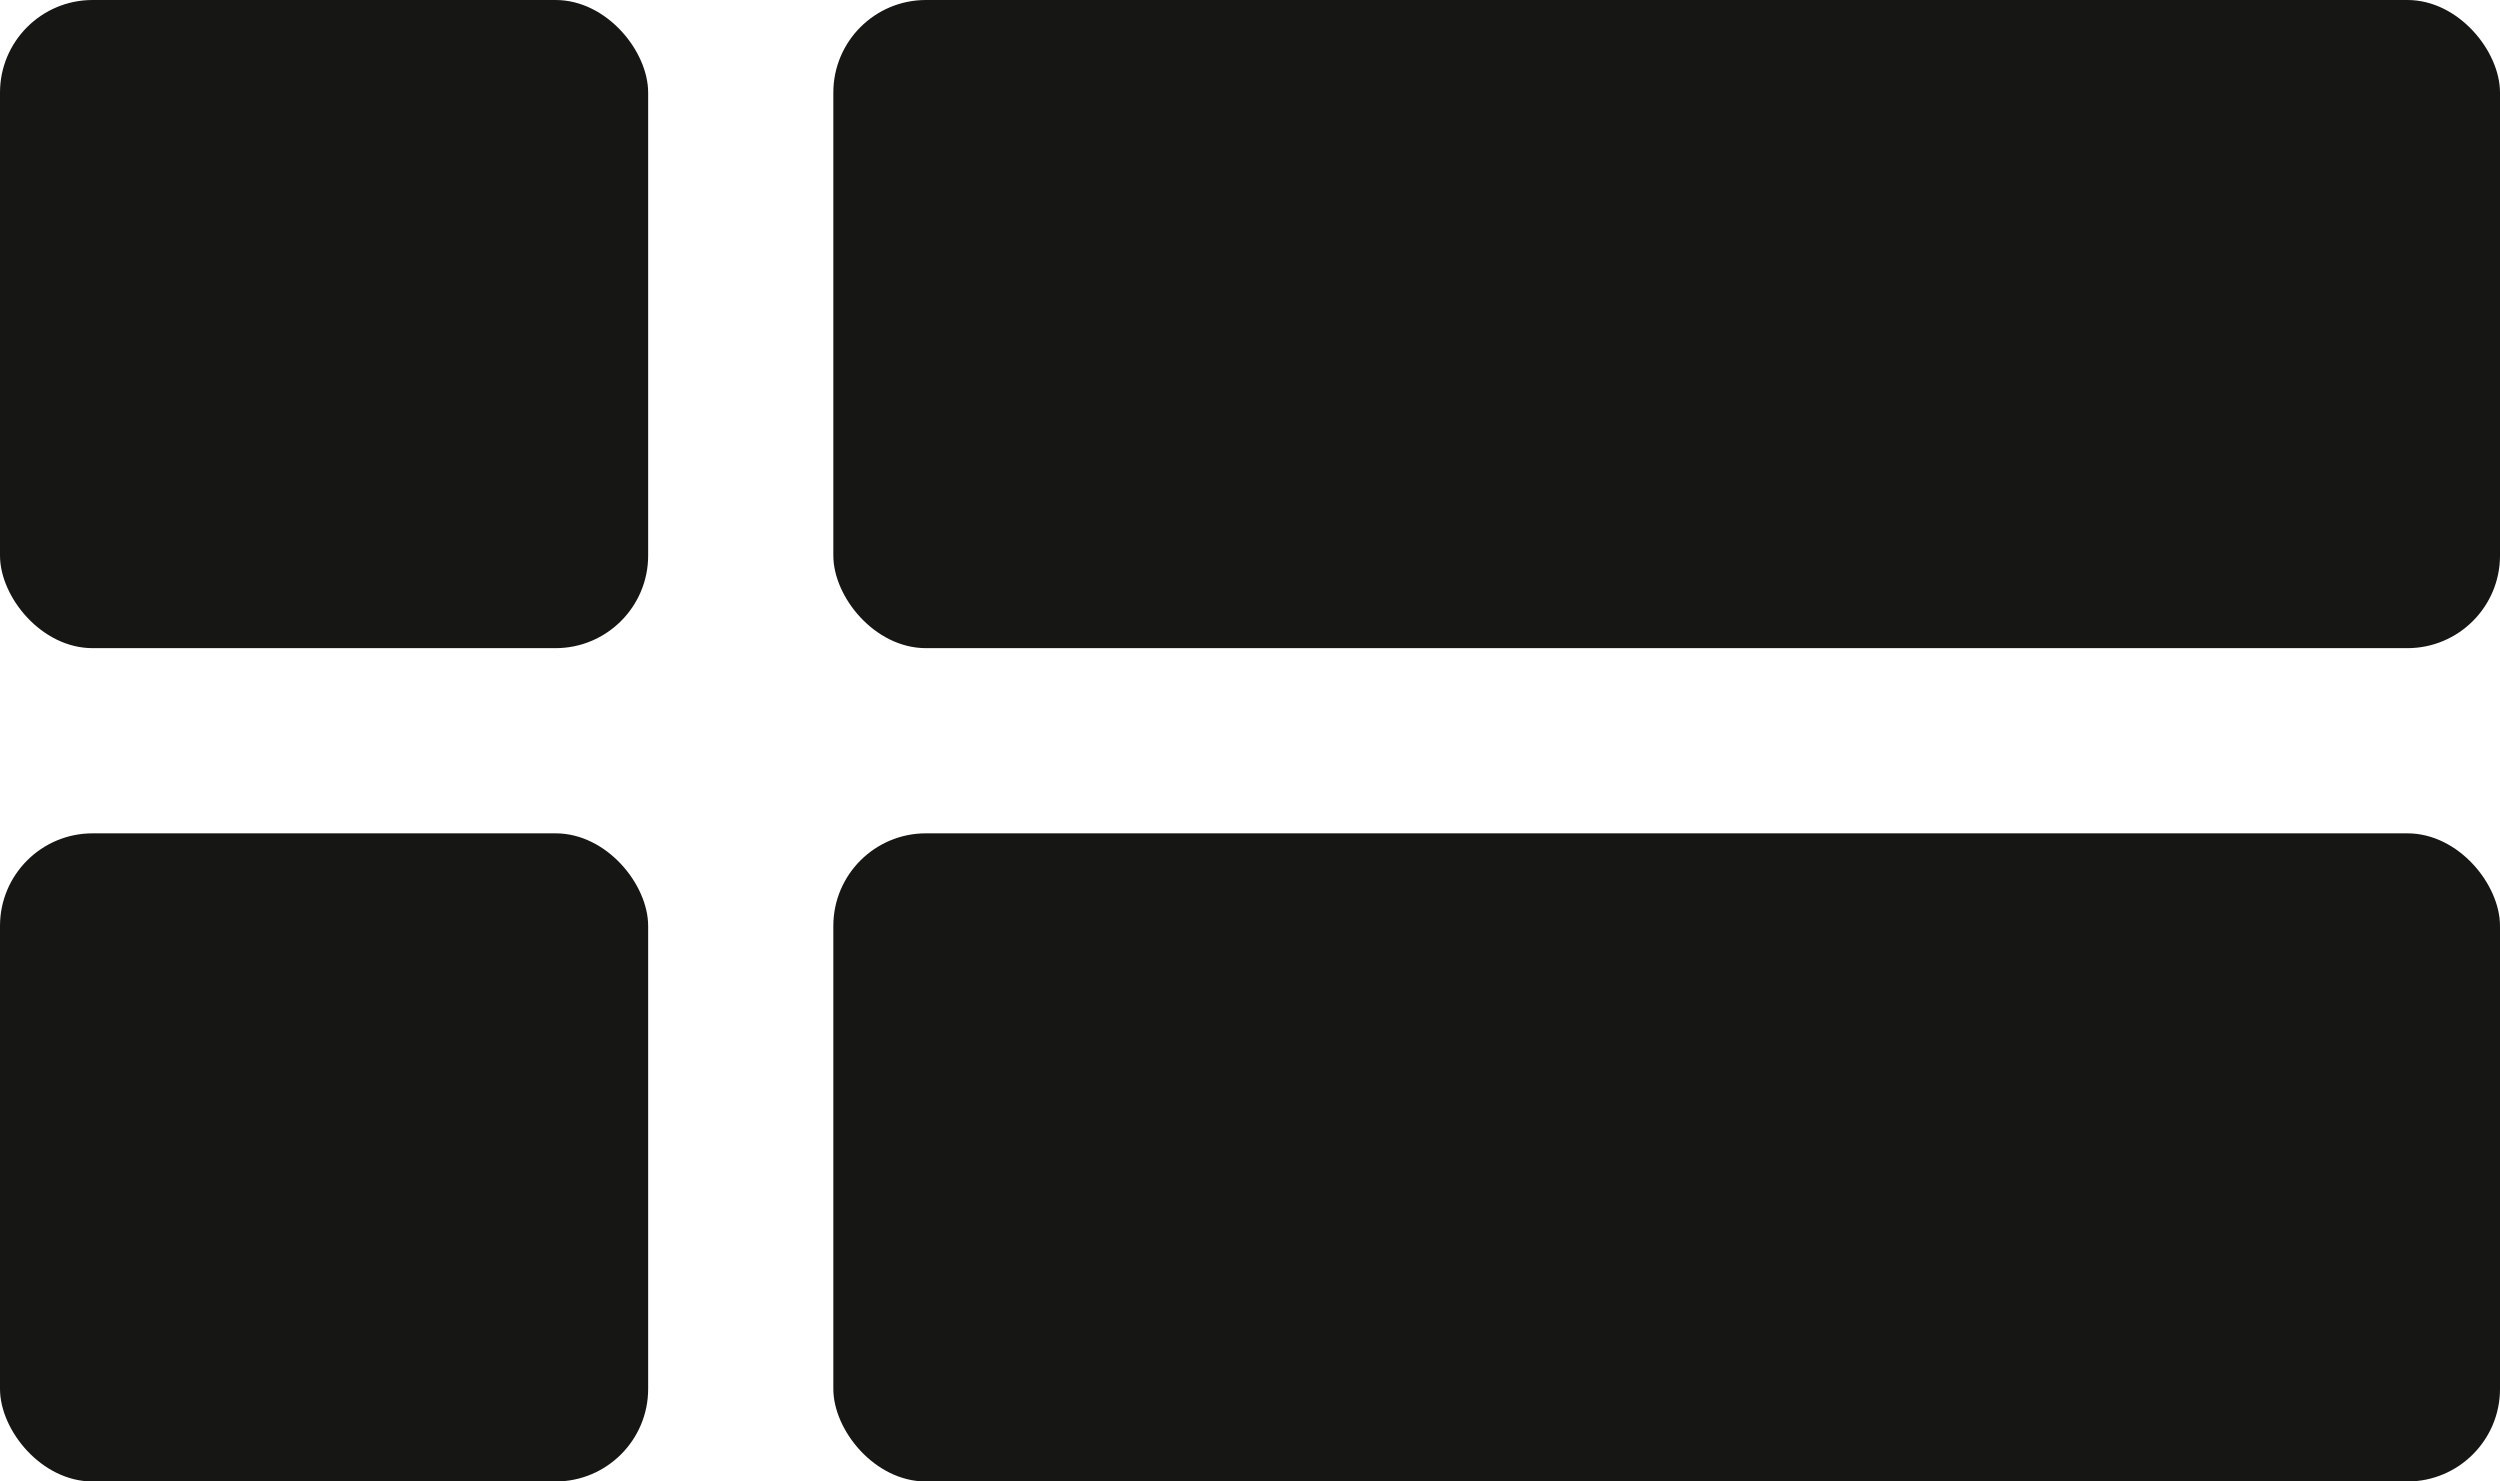
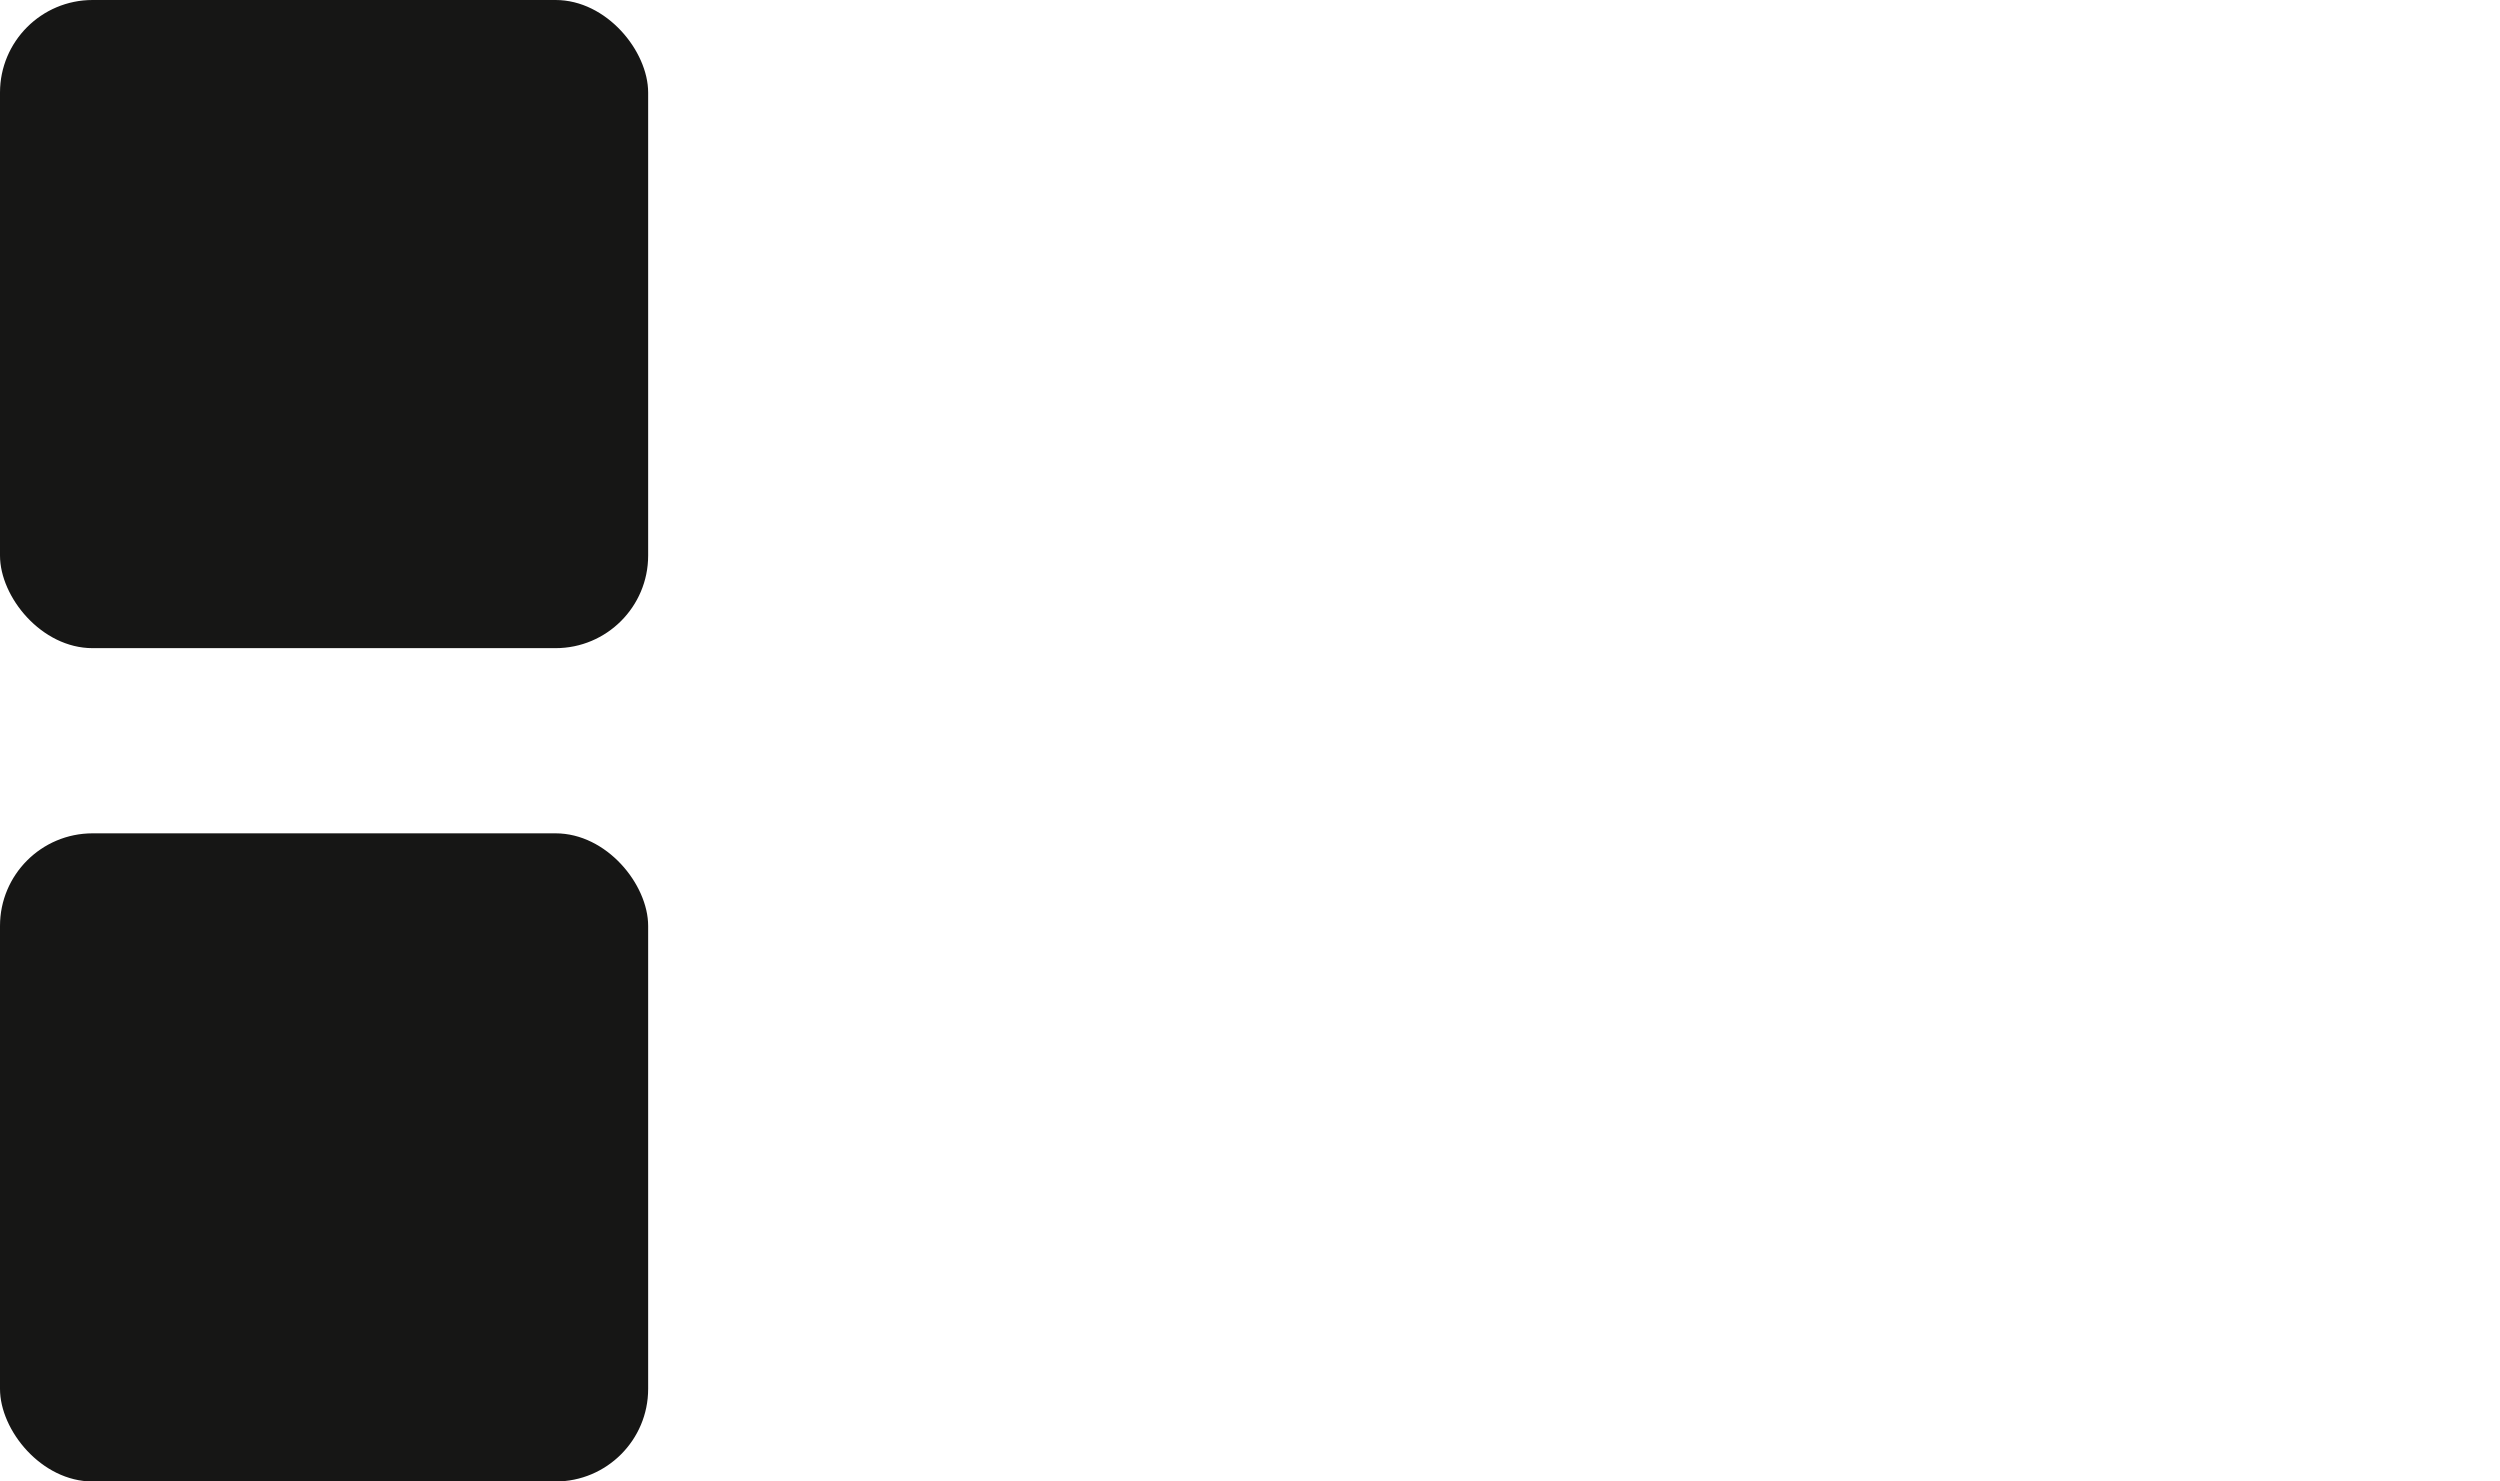
<svg xmlns="http://www.w3.org/2000/svg" width="27" height="16" viewBox="0 0 27 16">
  <g id="Group_2228" data-name="Group 2228" transform="translate(-909 -155)">
    <rect id="Rectangle_1092" data-name="Rectangle 1092" width="7" height="7" rx="1" transform="translate(909 155)" fill="#161615" />
-     <rect id="Rectangle_1094" data-name="Rectangle 1094" width="18" height="7" rx="1" transform="translate(918 155)" fill="#161615" />
-     <rect id="Rectangle_1095" data-name="Rectangle 1095" width="18" height="7" rx="1" transform="translate(918 164)" fill="#161615" />
    <rect id="Rectangle_1093" data-name="Rectangle 1093" width="7" height="7" rx="1" transform="translate(909 164)" fill="#161615" />
  </g>
</svg>